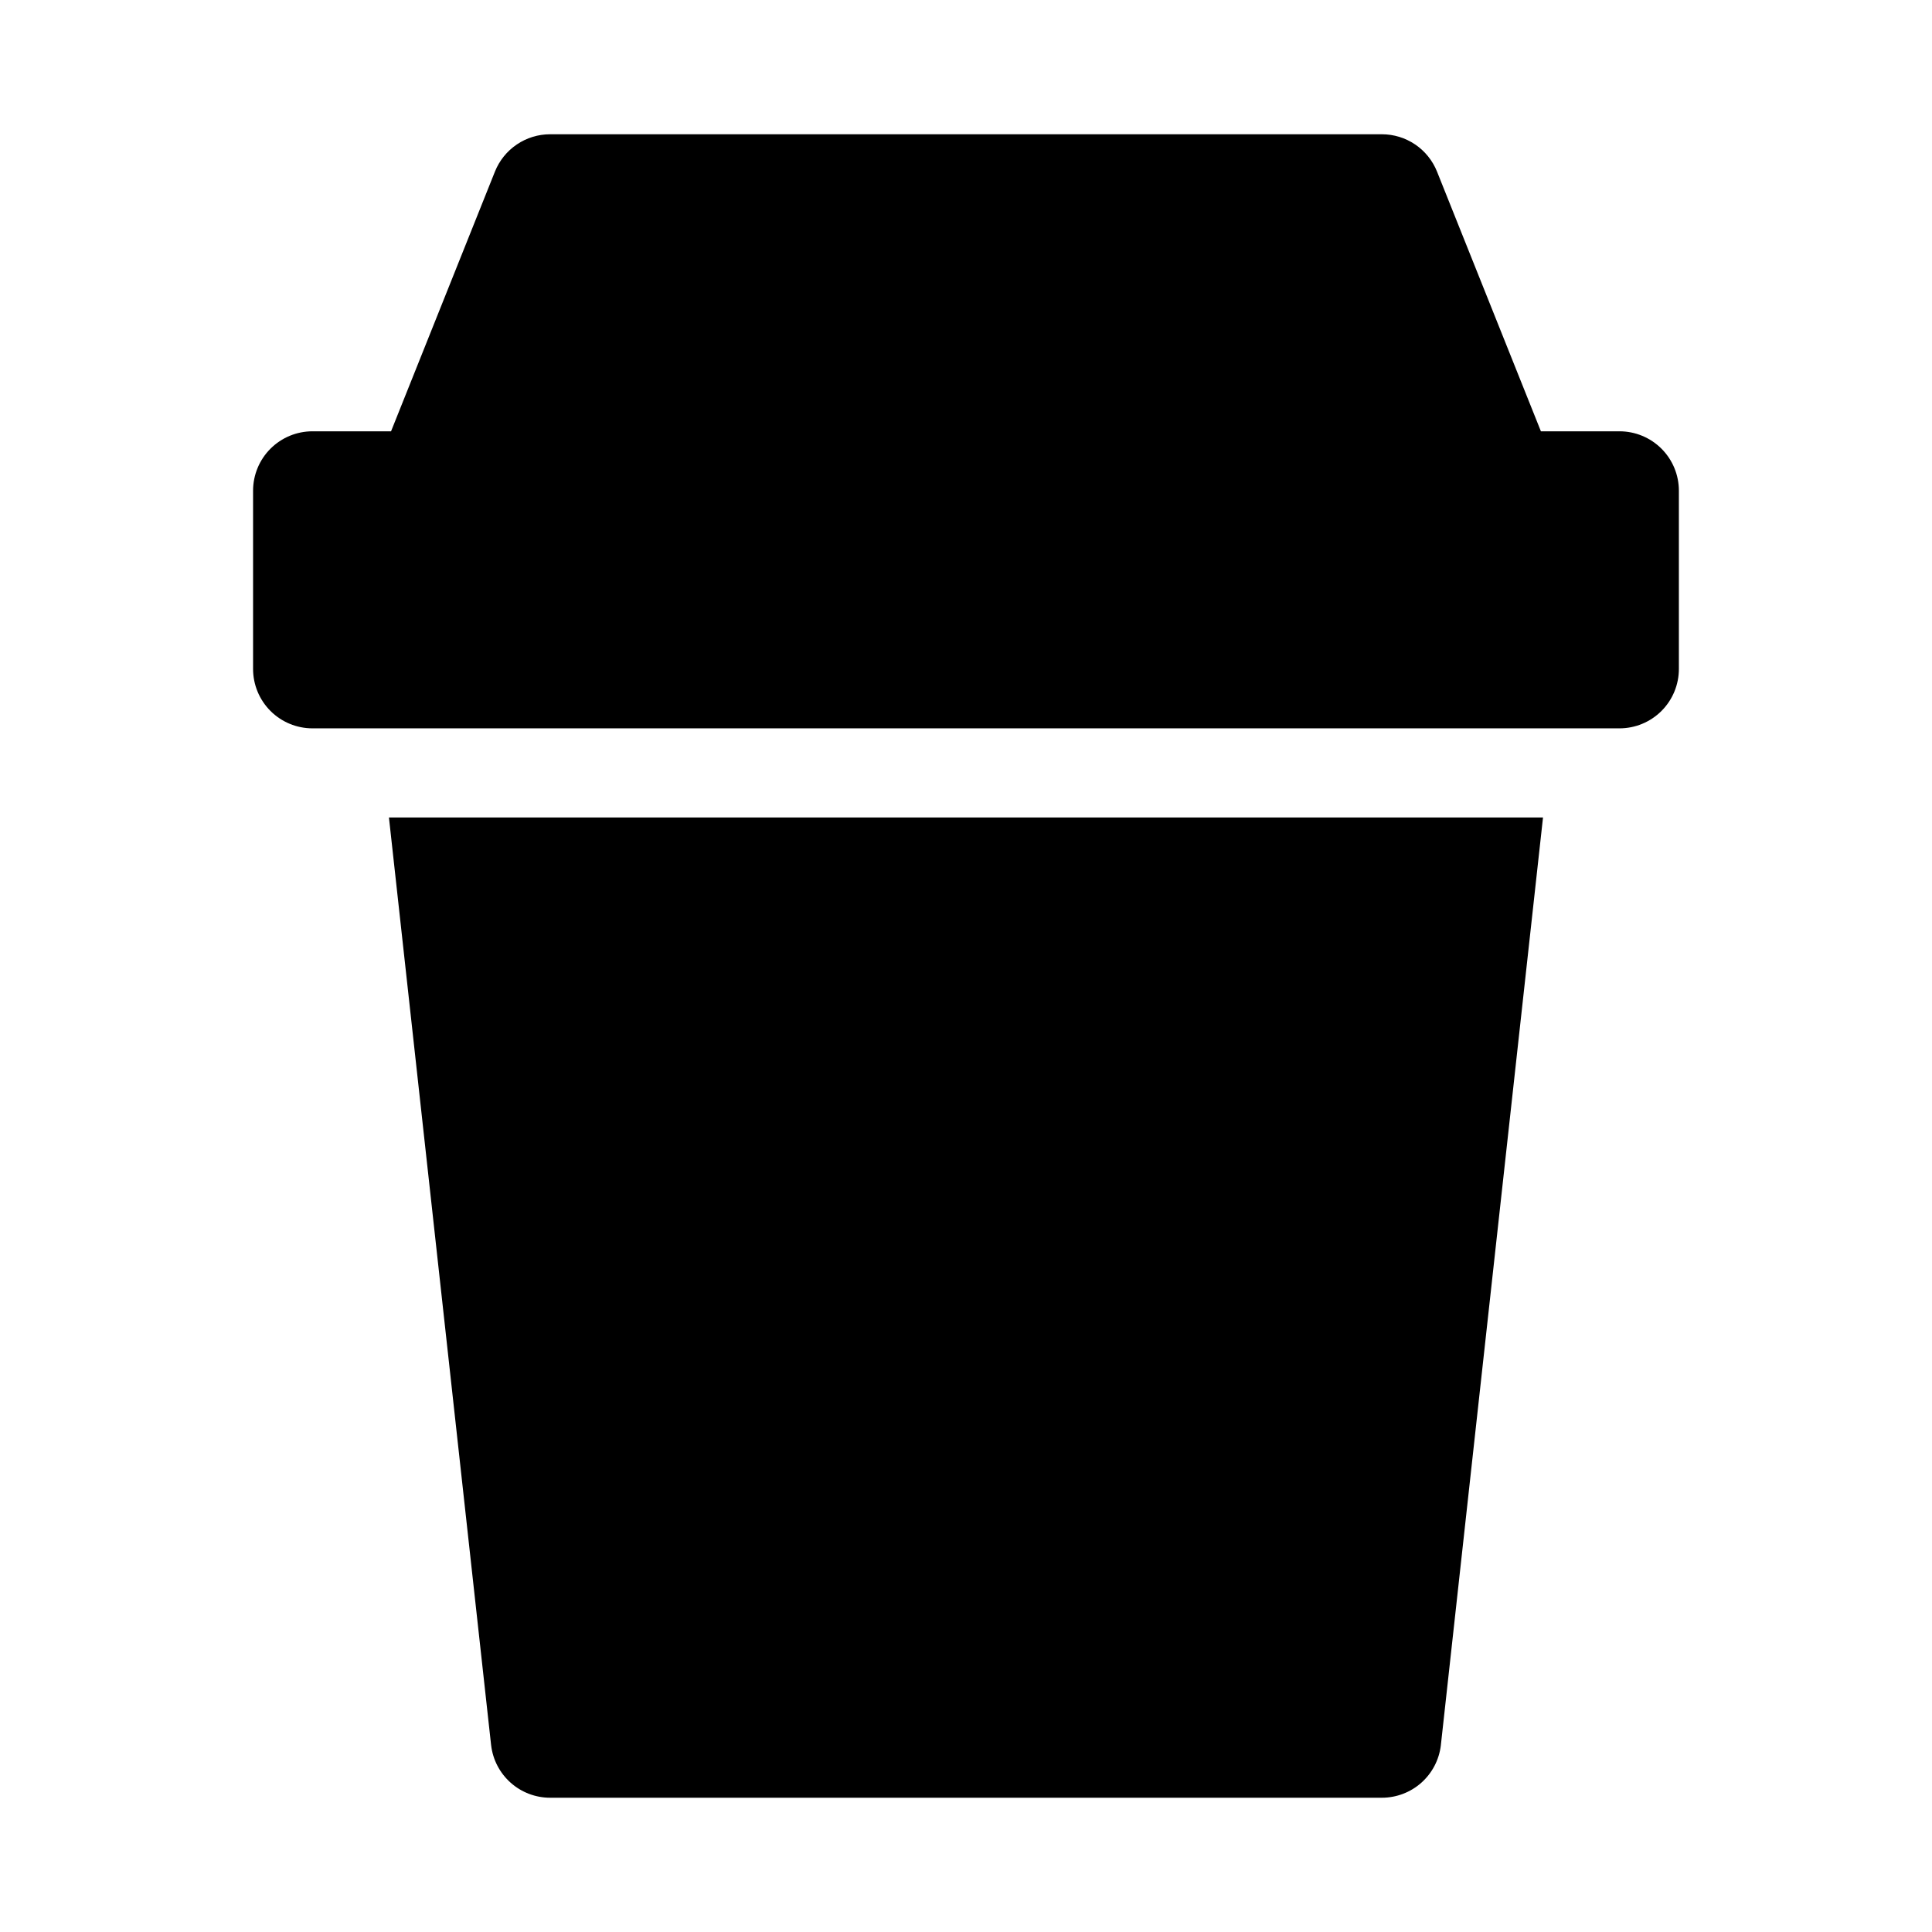
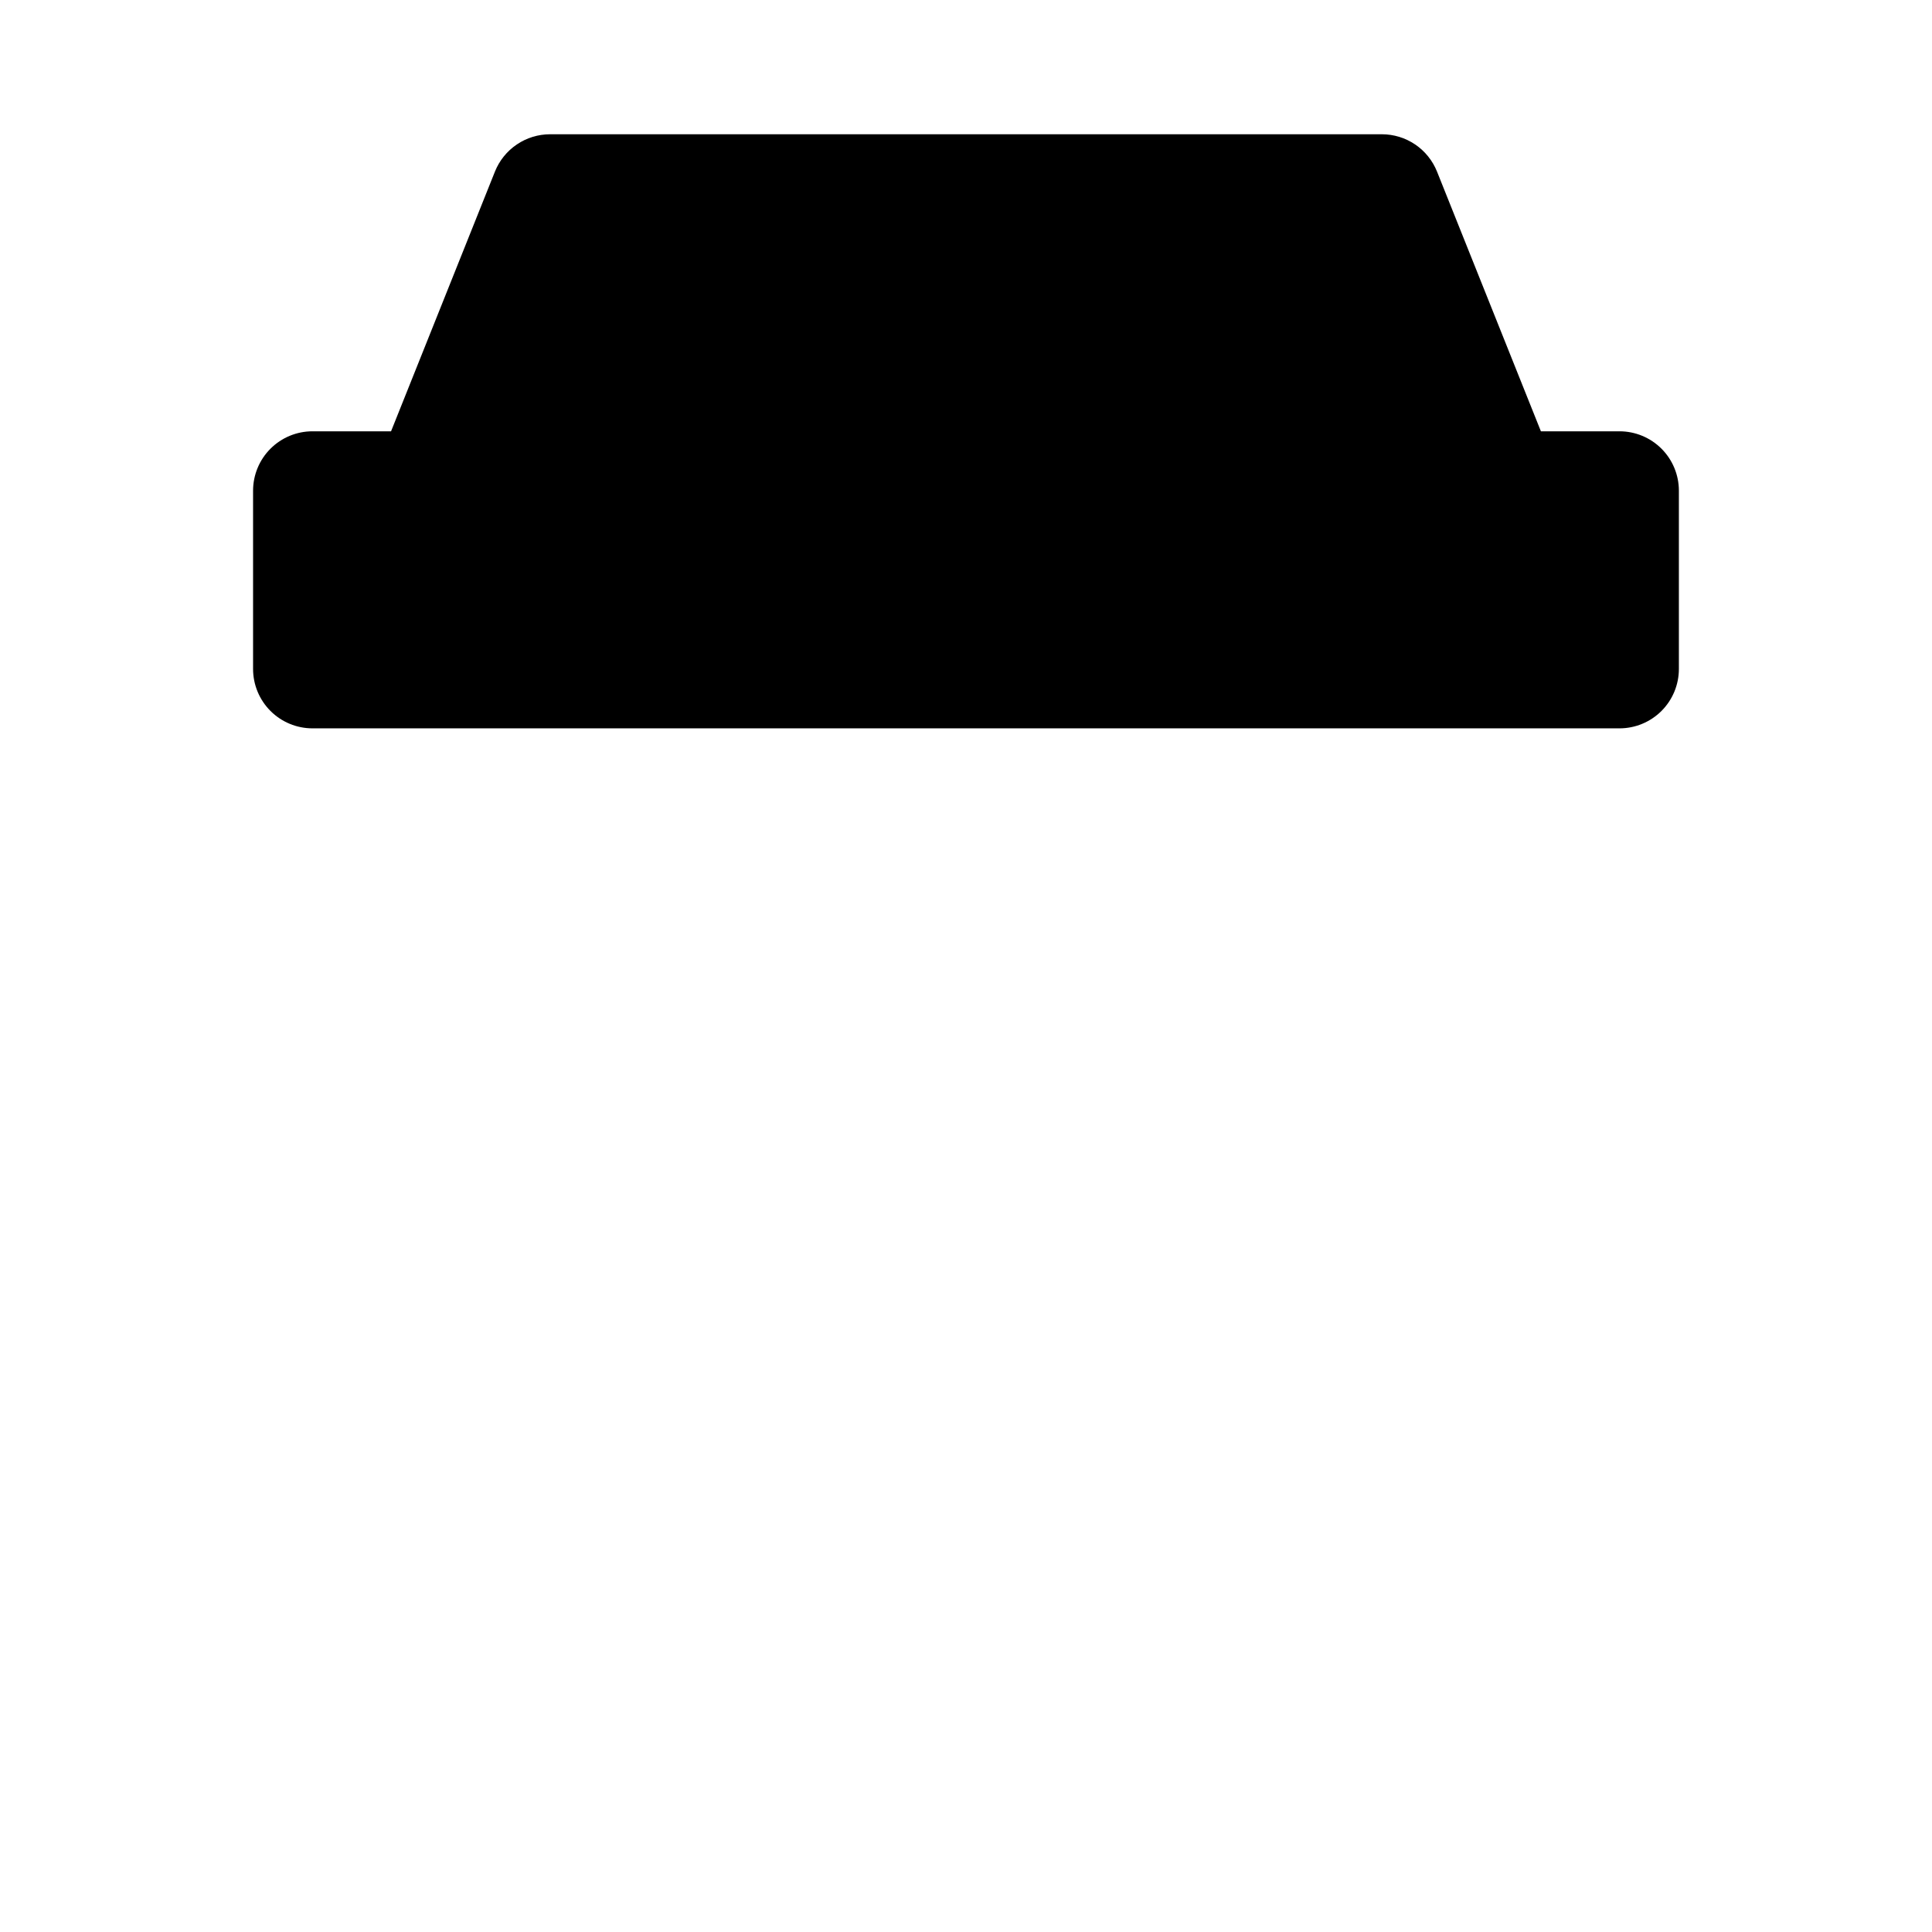
<svg xmlns="http://www.w3.org/2000/svg" fill="#000000" width="800px" height="800px" version="1.1" viewBox="144 144 512 512">
  <g>
    <path d="m573.18 337.02c4.176 0 8.18-1.66 11.133-4.613s4.609-6.957 4.609-11.133v-47.23c0-4.176-1.656-8.18-4.609-11.133-2.953-2.953-6.957-4.613-11.133-4.613h-20.824l-27.531-68.824c-1.172-2.922-3.188-5.426-5.793-7.188-2.609-1.766-5.684-2.707-8.828-2.707h-220.42c-3.144 0-6.219 0.941-8.824 2.707-2.609 1.762-4.625 4.266-5.797 7.188l-27.531 68.824h-20.824c-4.176 0-8.18 1.66-11.133 4.613-2.949 2.953-4.609 6.957-4.609 11.133v47.23c0 4.176 1.66 8.18 4.609 11.133 2.953 2.953 6.957 4.613 11.133 4.613z" />
-     <path d="m525.84 606.51 27.074-245.87h-305.84l27.078 245.87h0.004c0.449 3.832 2.289 7.363 5.172 9.926 2.879 2.562 6.602 3.981 10.457 3.981h220.42c3.856 0 7.582-1.414 10.465-3.977 2.879-2.566 4.723-6.098 5.172-9.93z" />
  </g>
</svg>